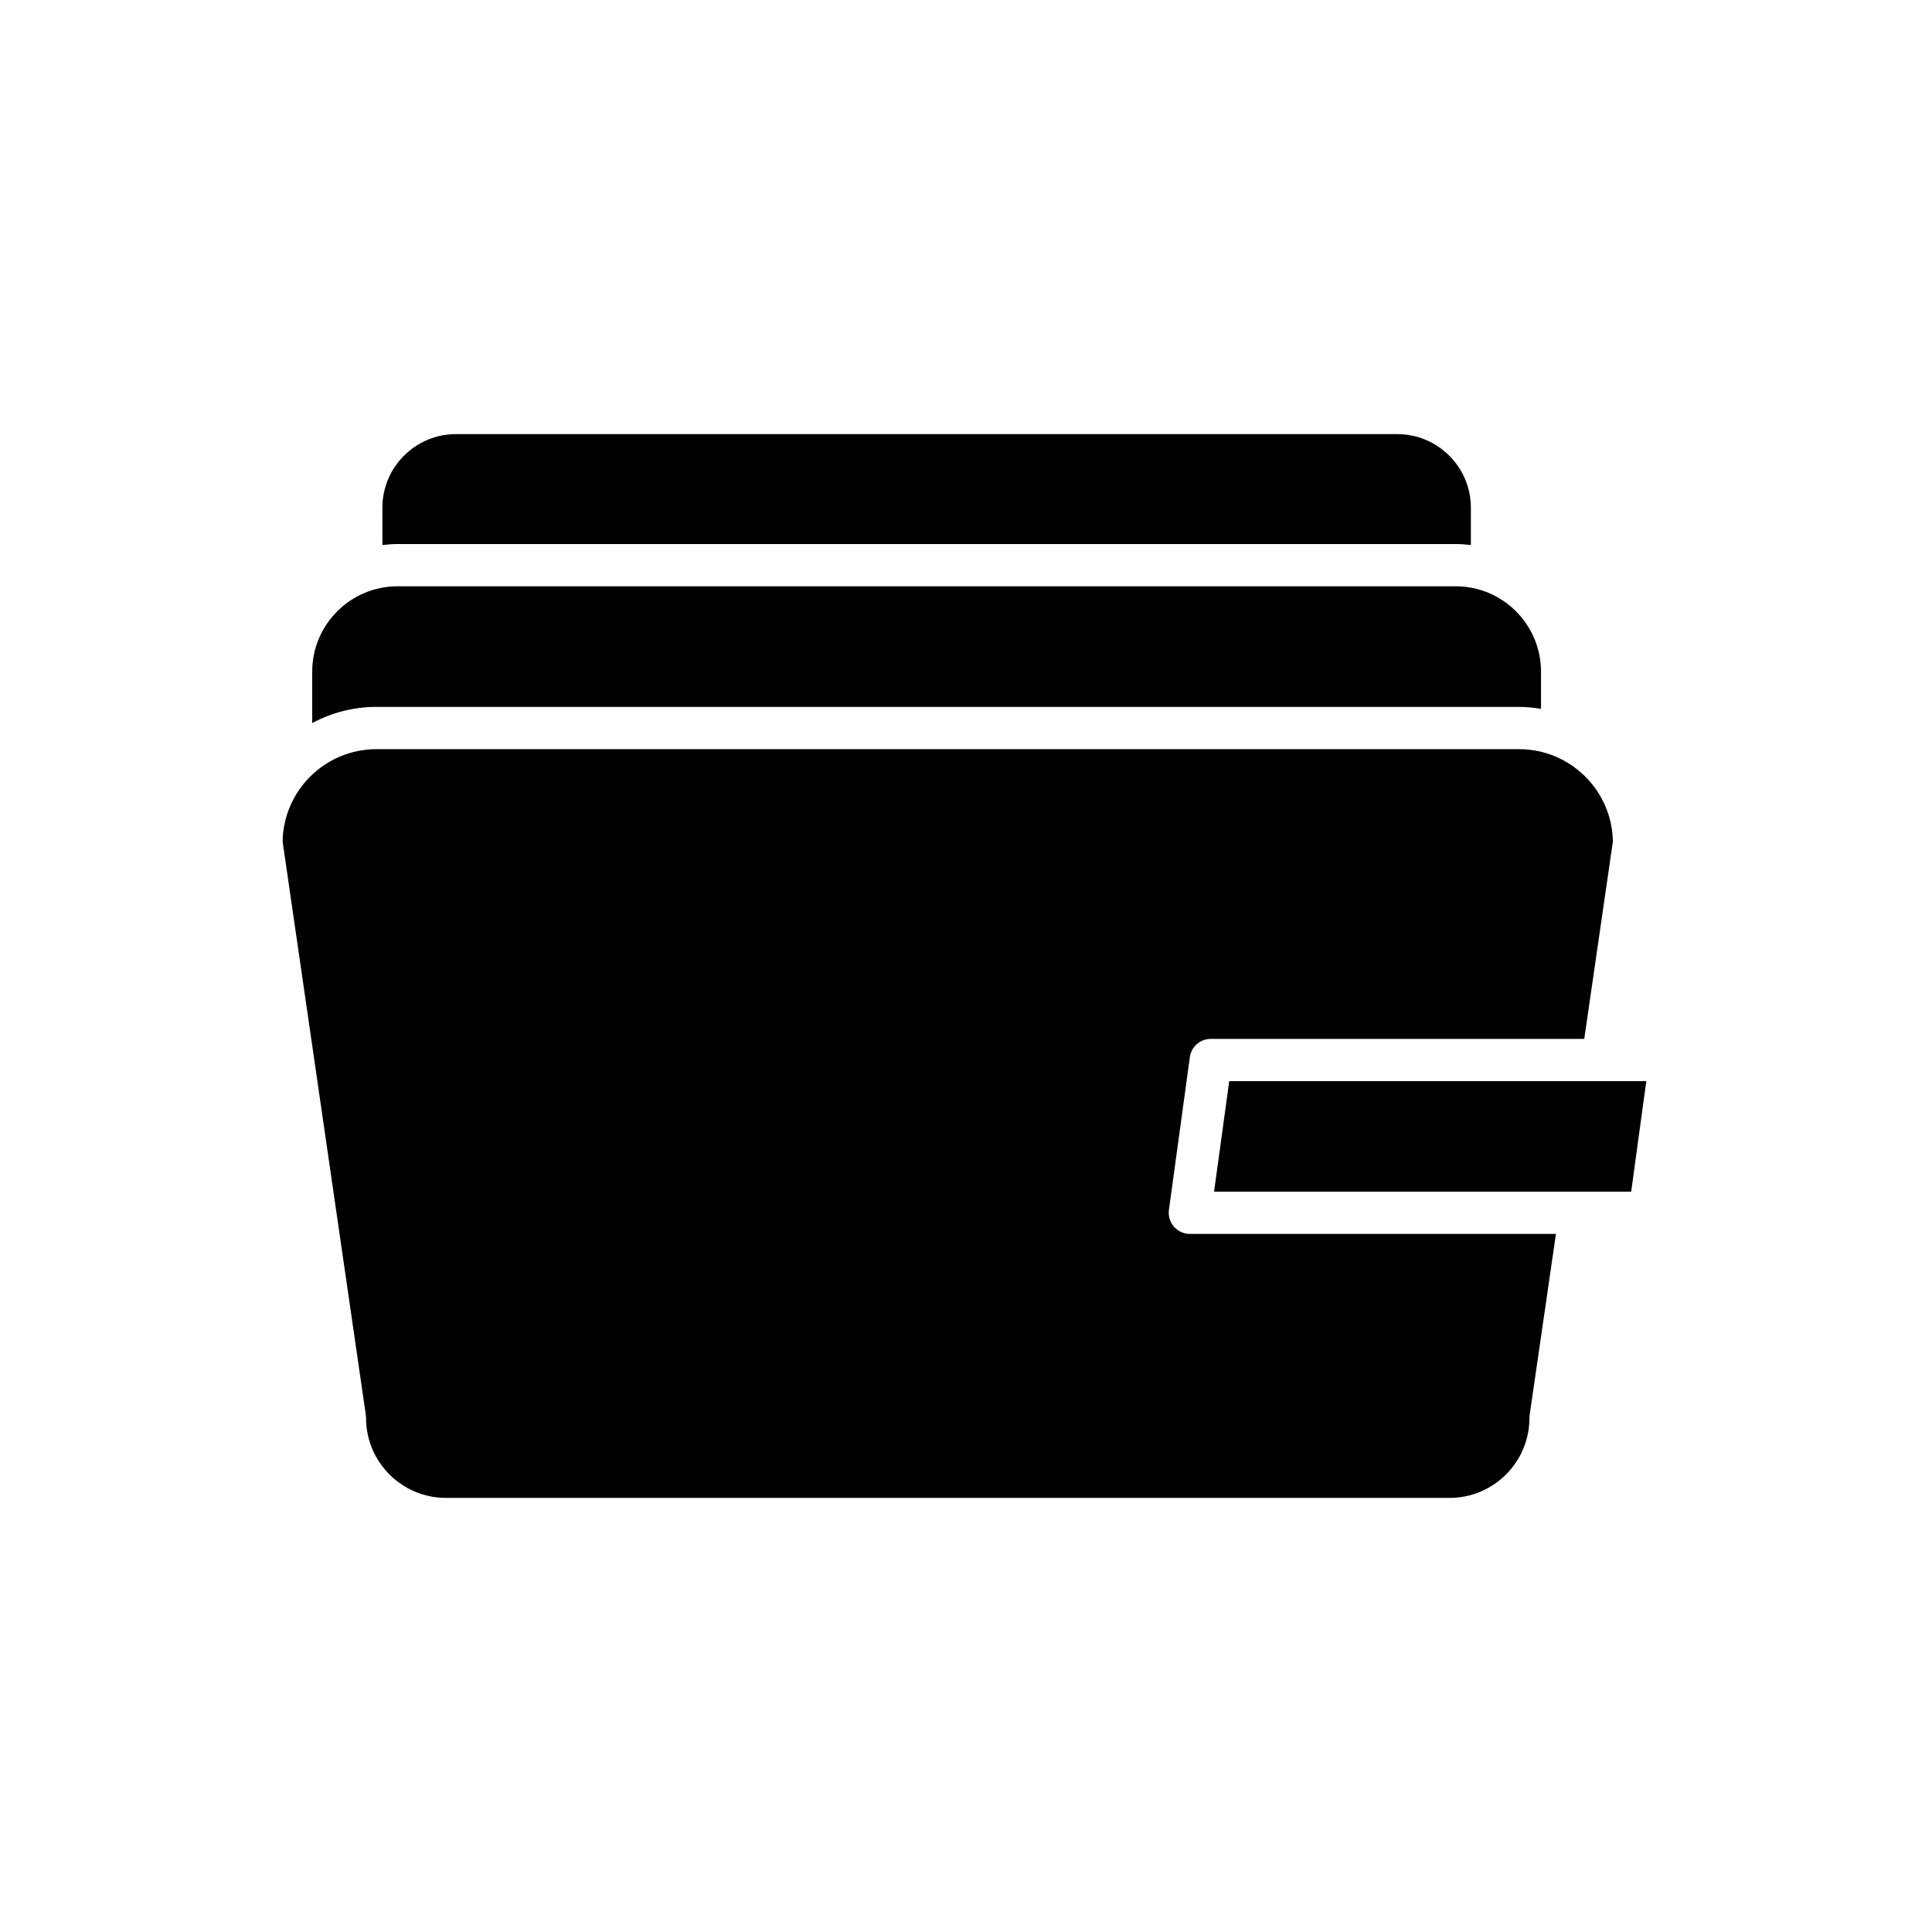
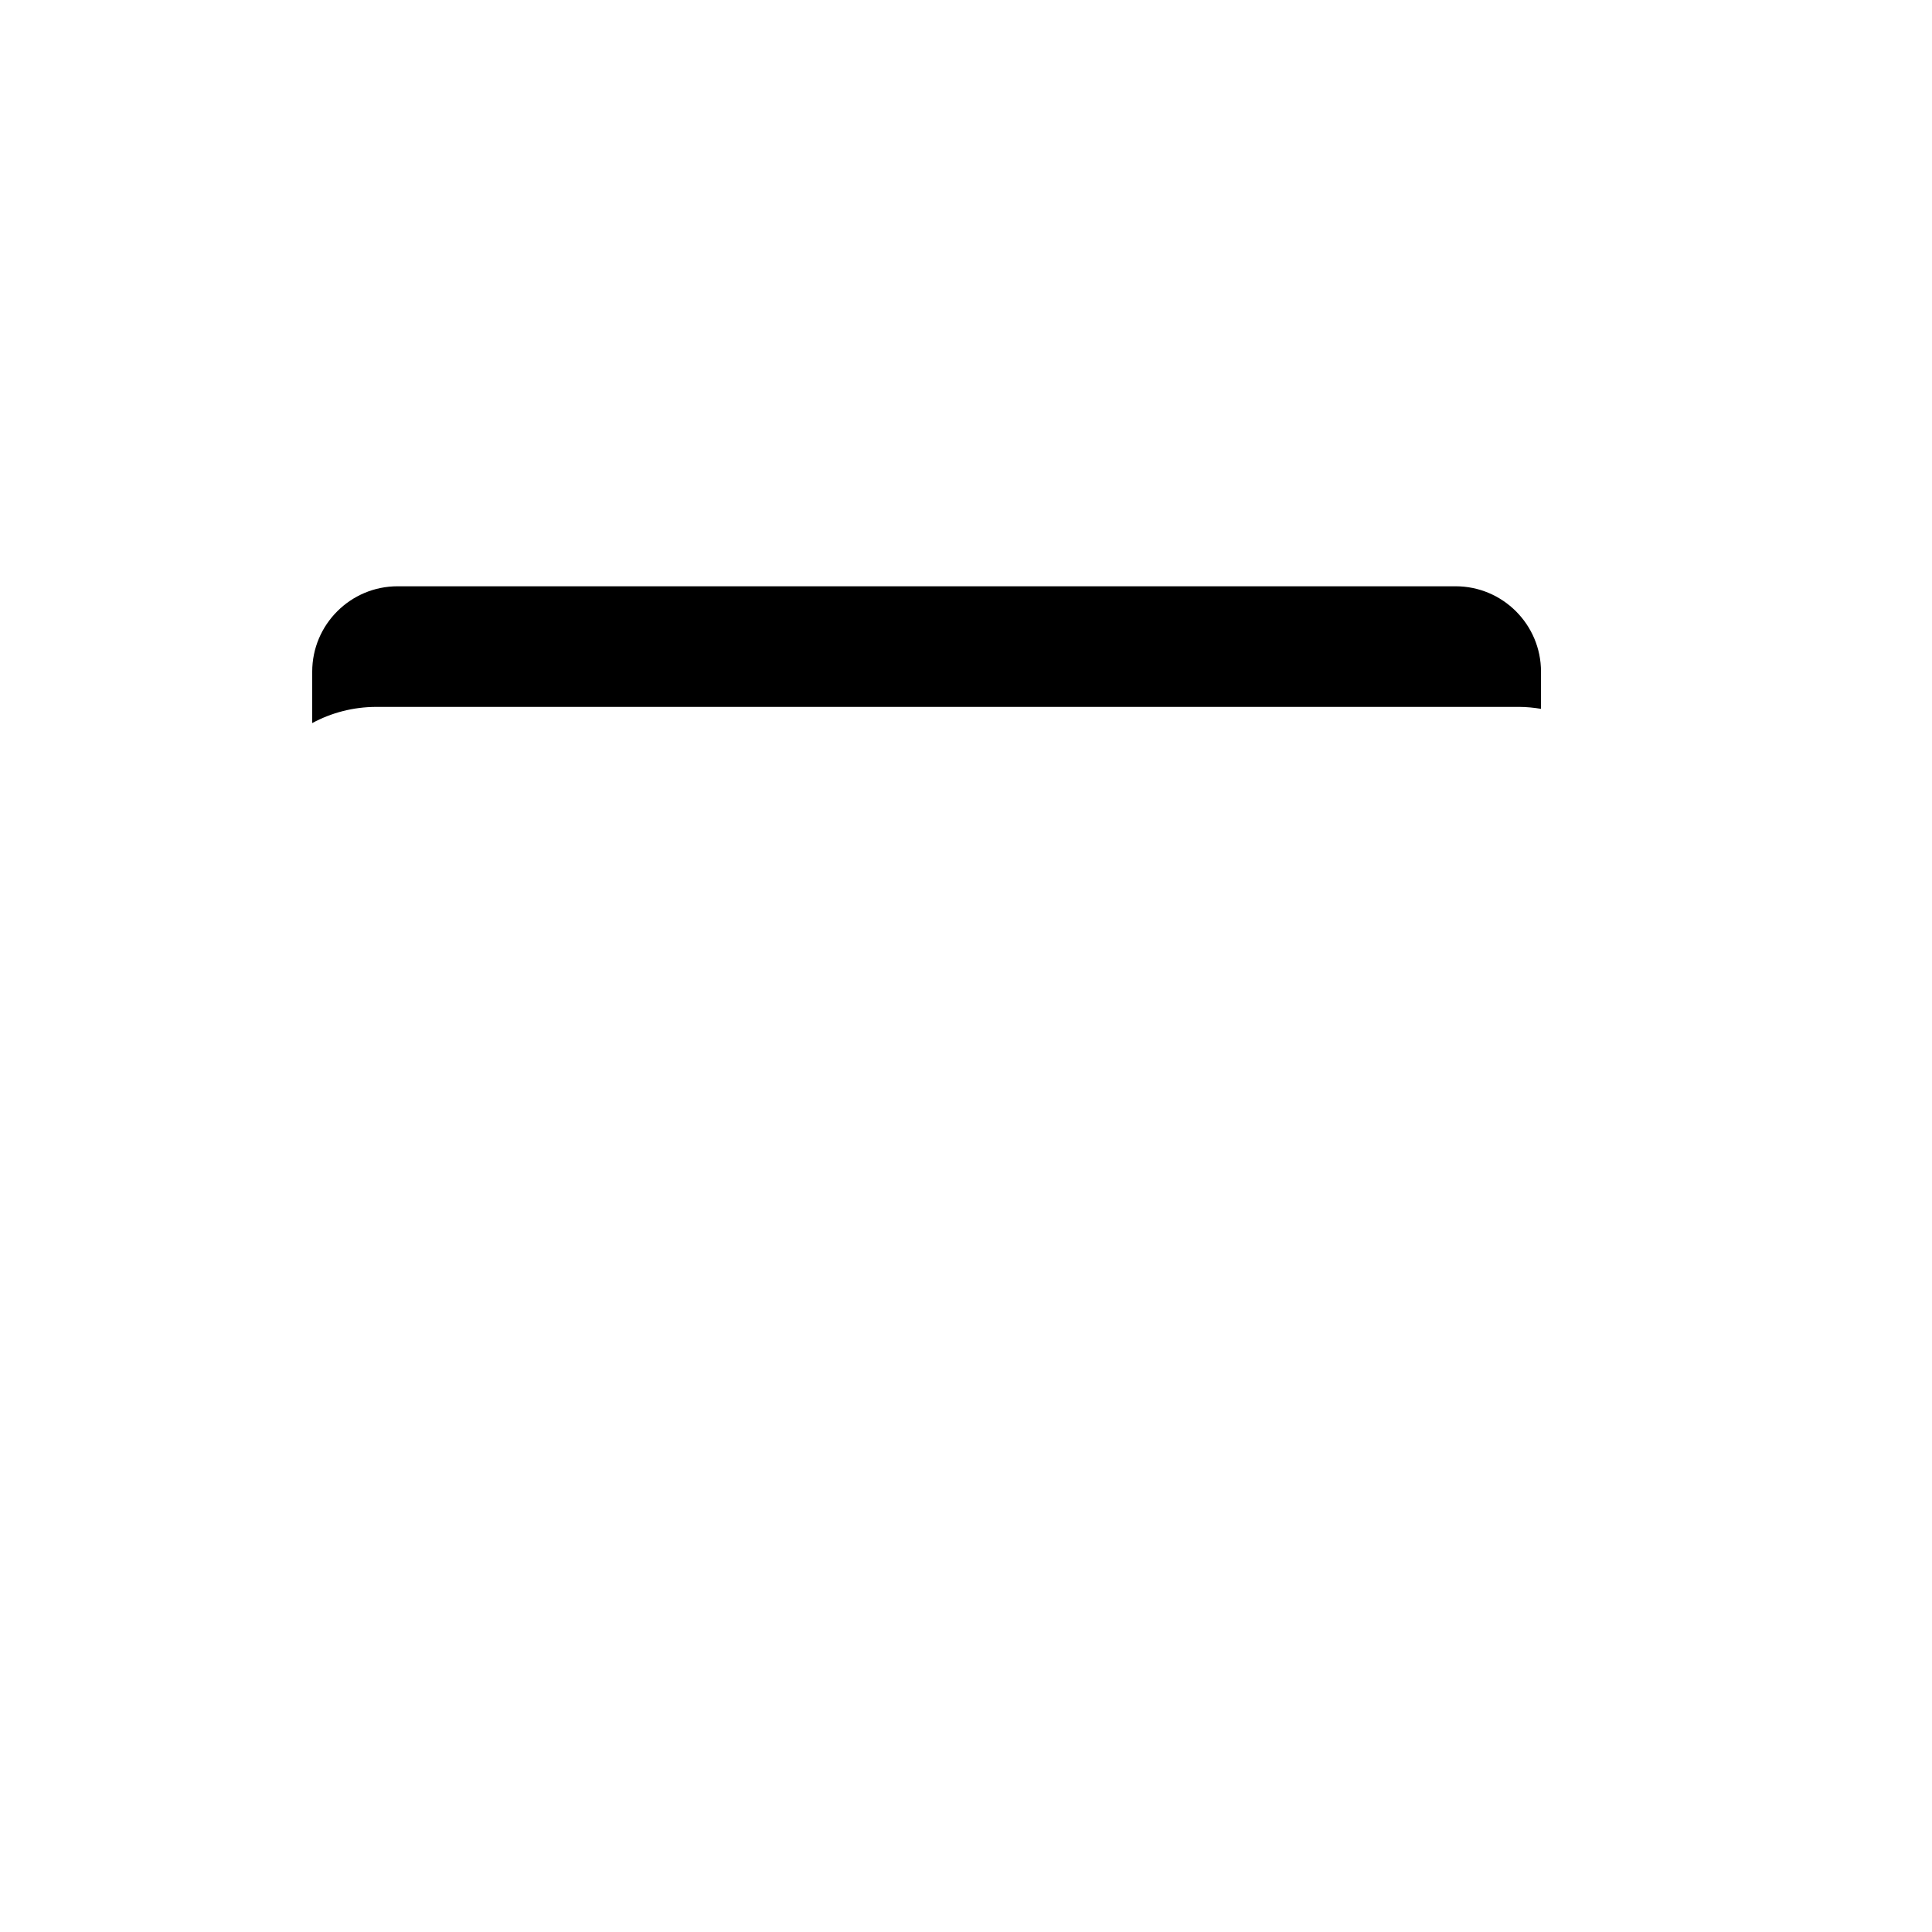
<svg xmlns="http://www.w3.org/2000/svg" fill="#000000" width="800px" height="800px" version="1.1" viewBox="144 144 512 512">
  <g>
-     <path d="m465.74 459.8h110.54l4.008-29.289h-110.53z" />
-     <path d="m245.34 288.44c1.32-0.156 2.66-0.262 4.023-0.262h280.4c1.367 0 2.703 0.105 4.031 0.262v-9.891c0-10.754-8.754-19.504-19.504-19.504h-249.45c-10.754 0-19.504 8.75-19.504 19.504z" />
    <path d="m226.74 321.99v13.629c5.074-2.731 10.871-4.285 17.023-4.285h302.79c1.988 0 3.926 0.203 5.828 0.516v-9.859c0-12.473-10.145-22.621-22.621-22.621h-280.4c-12.473 0-22.621 10.148-22.621 22.621z" />
-     <path d="m241.01 519.79c0 11.672 9.496 21.168 21.168 21.168h265.97c11.672 0 21.168-9.496 21.168-21.168 0-0.266 0.023-0.539 0.059-0.805l6.965-47.988h-97.016c-1.617 0-3.152-0.699-4.219-1.918-1.059-1.219-1.547-2.836-1.328-4.438l5.547-40.488c0.383-2.773 2.75-4.836 5.551-4.836h98.969l7.586-52.289c-0.203-13.543-11.285-24.492-24.867-24.492h-302.8c-13.586 0-24.664 10.949-24.867 24.492l22.055 151.96c0.035 0.266 0.059 0.535 0.059 0.801z" />
  </g>
</svg>